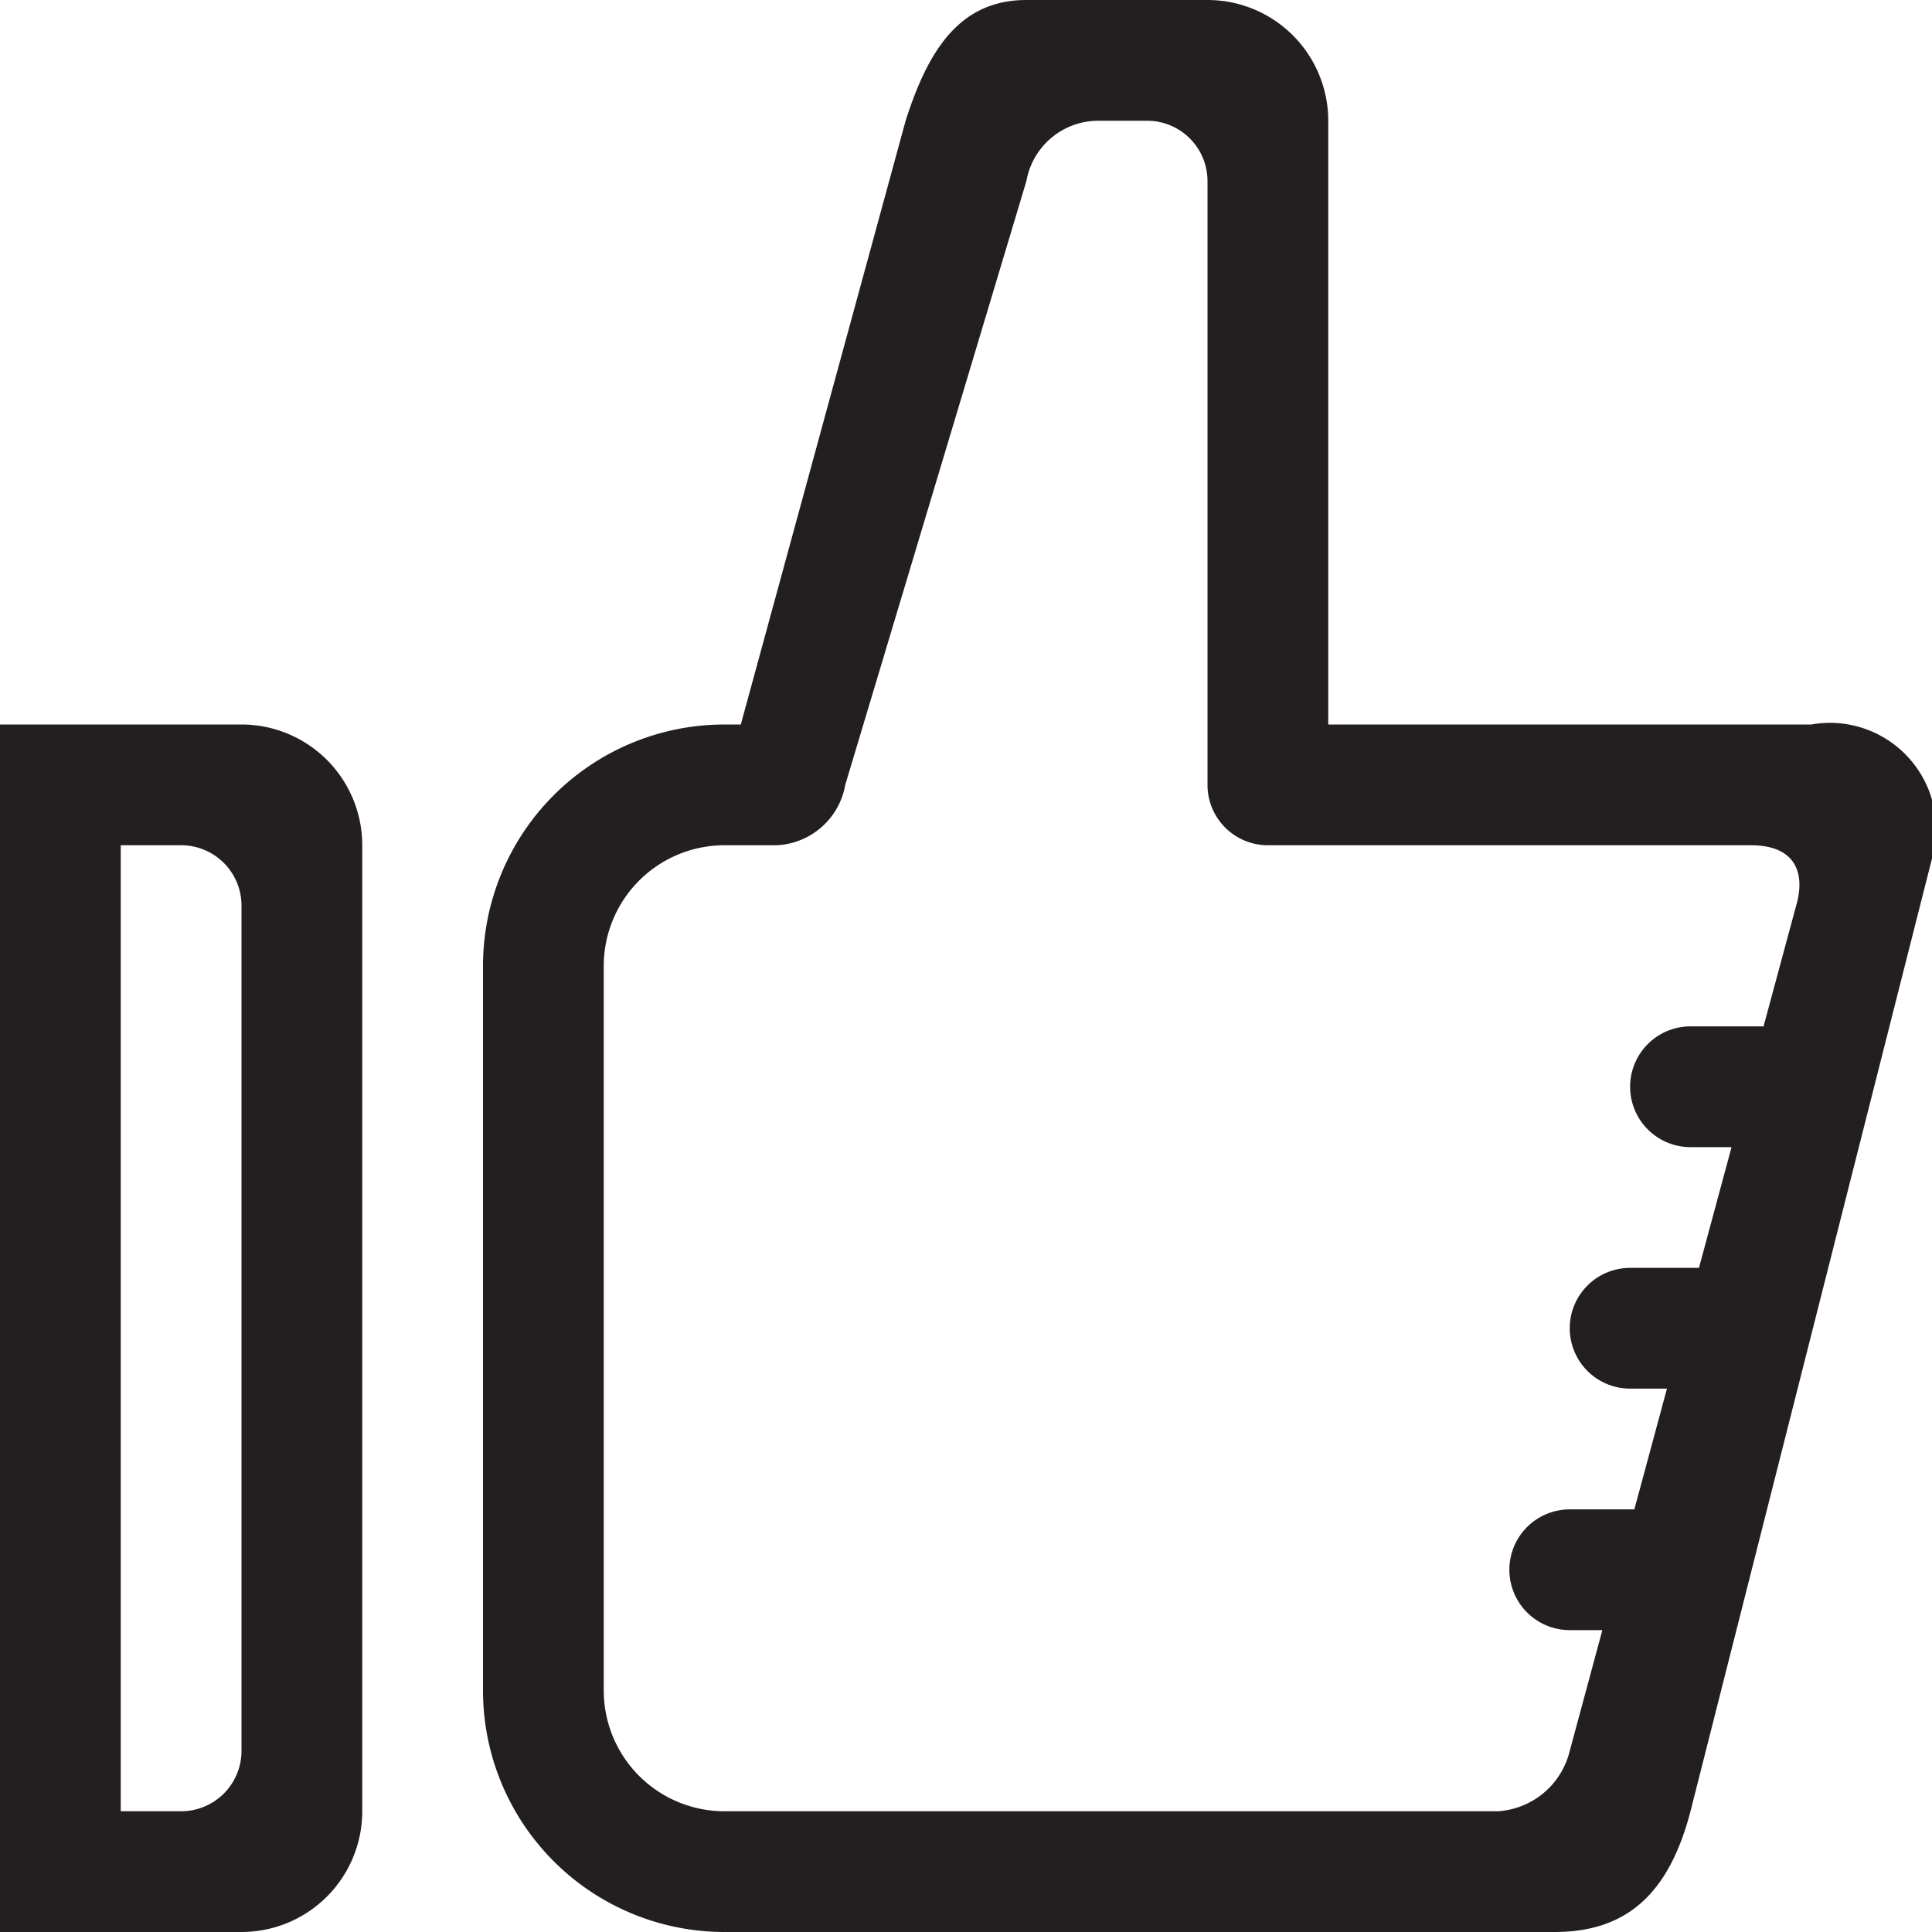
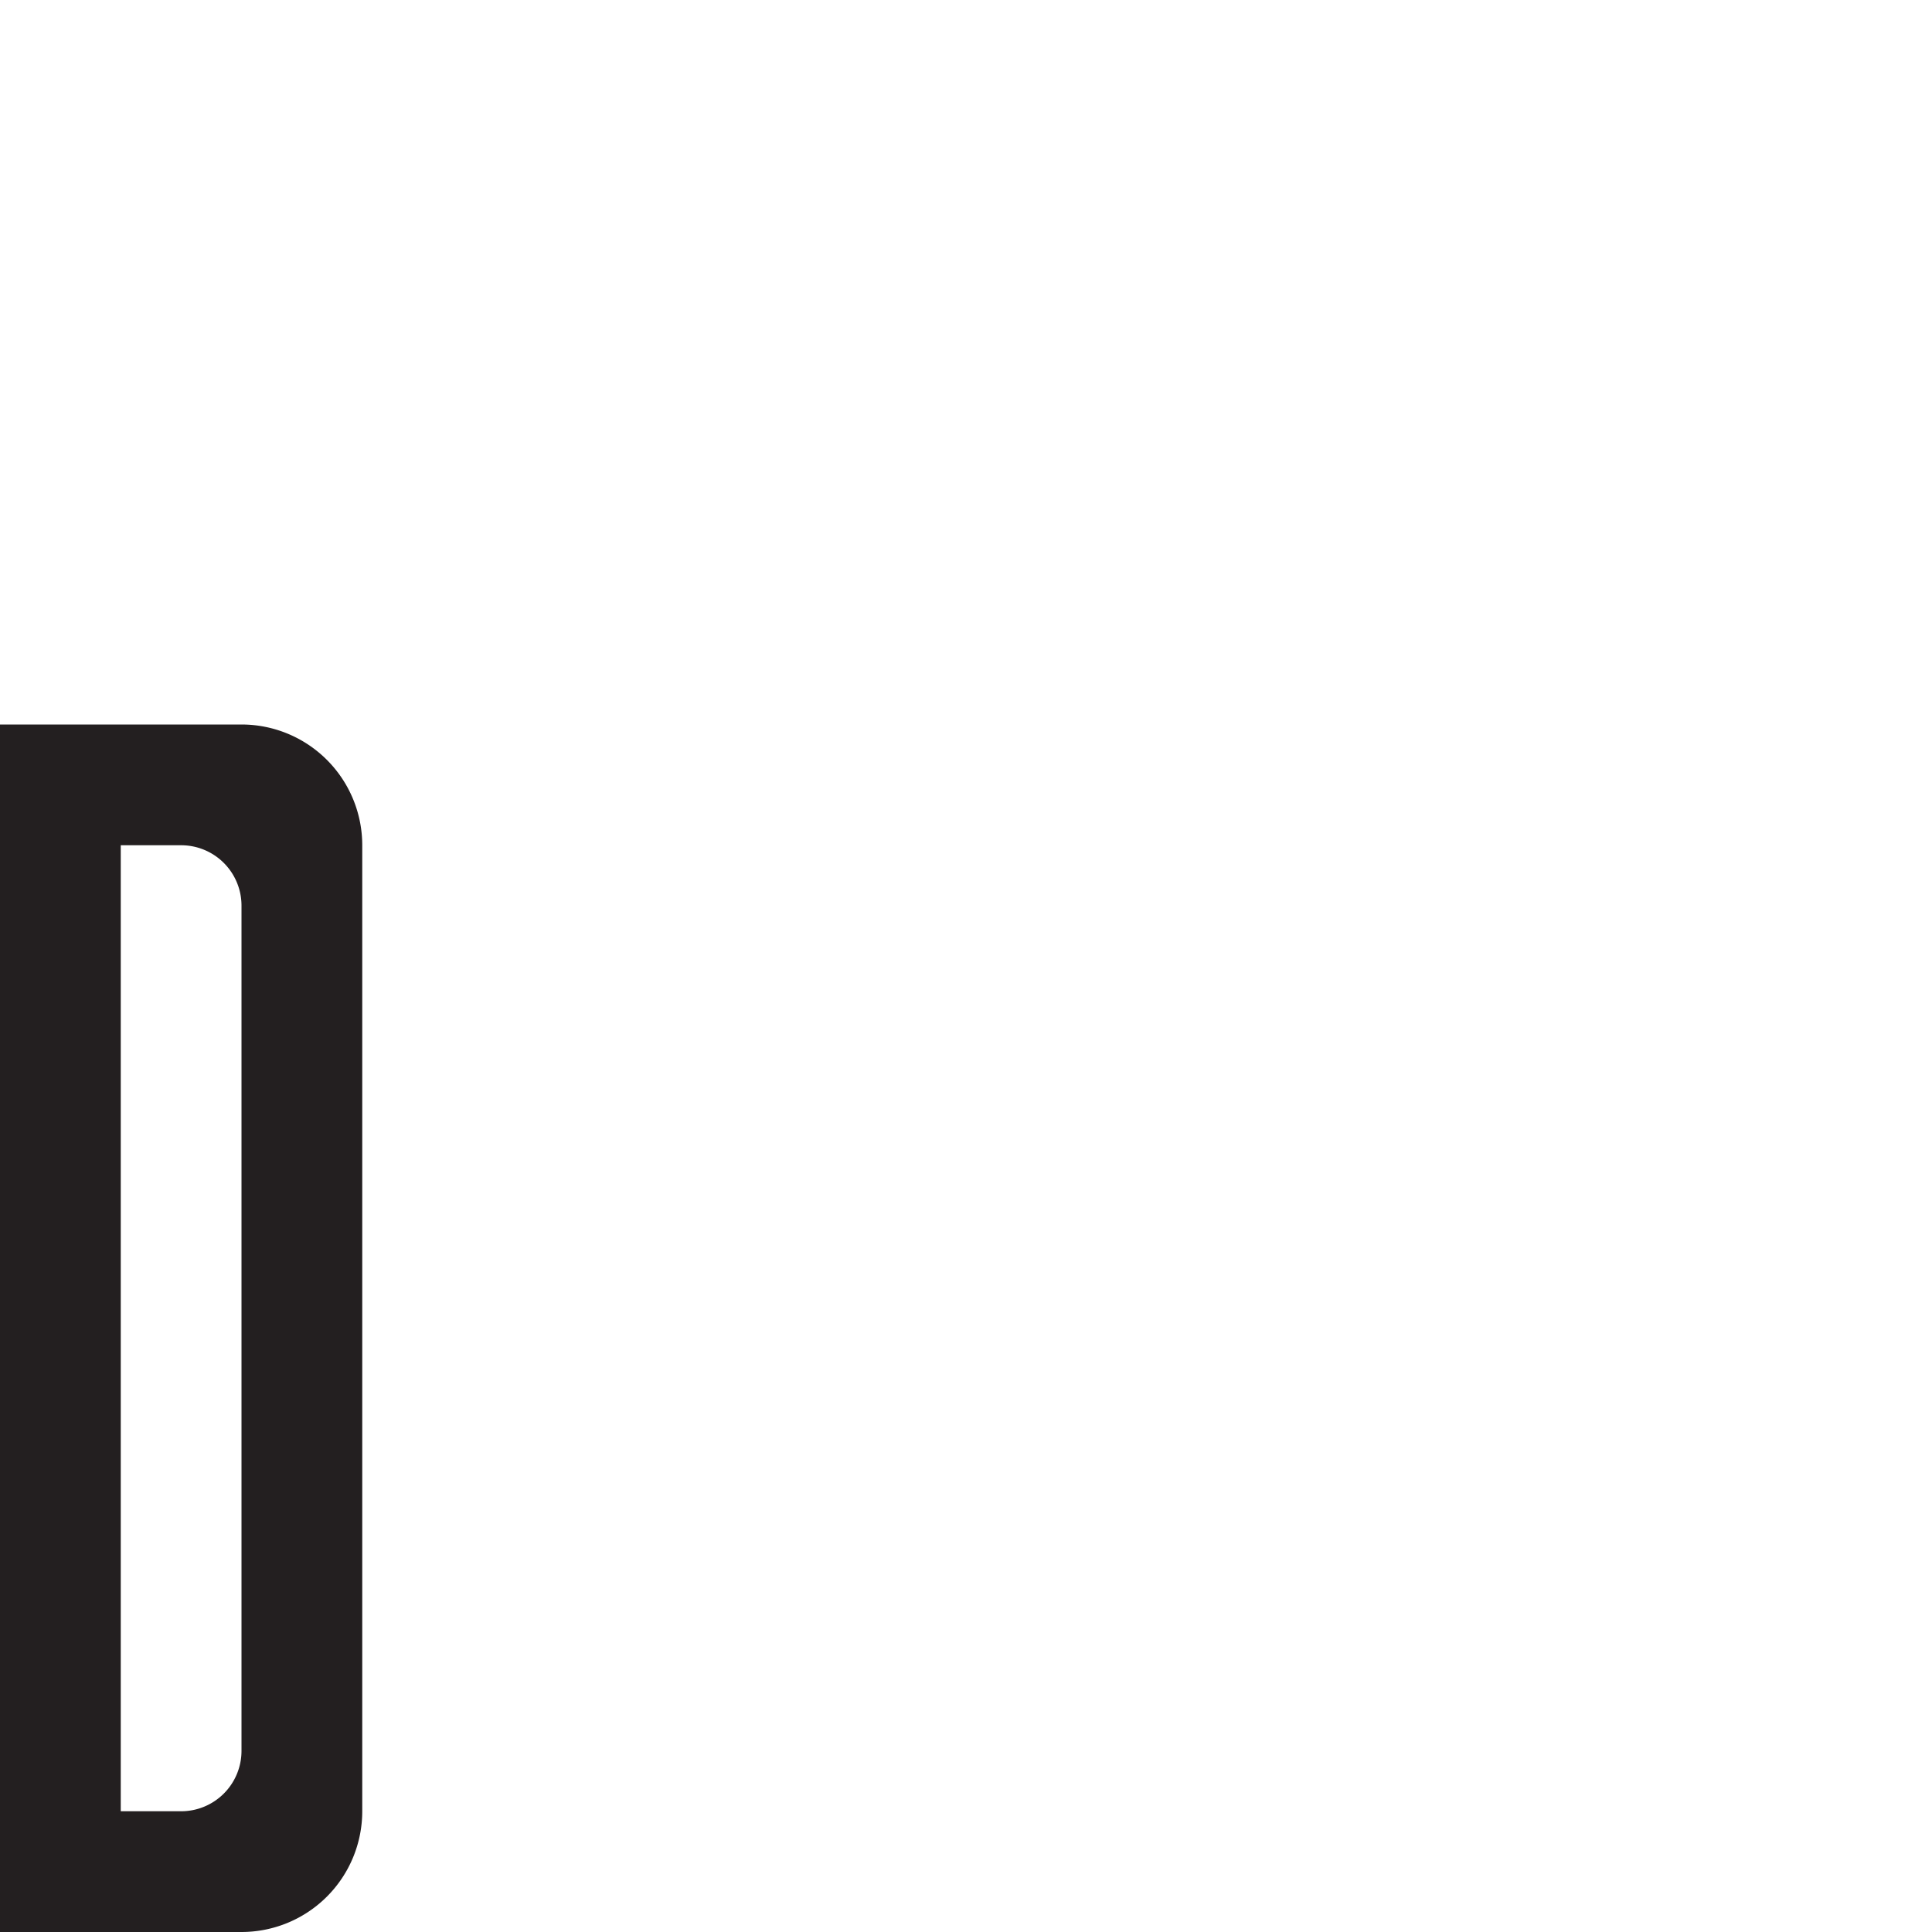
<svg xmlns="http://www.w3.org/2000/svg" viewBox="0 0 32 32">
  <defs>
    <style>.cls-1{fill:#231f20;}</style>
  </defs>
  <g id="Слой_2" data-name="Слой 2">
    <g id="Responsive_Icons" data-name="Responsive Icons">
      <path class="cls-1" d="M4,12H0V32H4a2,2,0,0,0,2-2V14A2,2,0,0,0,4,12ZM4,29a1,1,0,0,1-1,1H2V14H3a1,1,0,0,1,1,1Z" />
-       <path class="cls-1" d="M32,14.22A1.76,1.76,0,0,0,30,12H22V2a2,2,0,0,0-2-2H17c-1.11,0-1.63.84-2,2L12.27,12H12a4,4,0,0,0-4,4V28H8a4,4,0,0,0,4,4H25.75c1.25,0,1.91-.7,2.25-2ZM24.81,30H12a2,2,0,0,1-2-2V16a2,2,0,0,1,2-2h.86A1.21,1.21,0,0,0,14,13L17,3a1.21,1.21,0,0,1,1.2-1H19a1,1,0,0,1,1,1V13a1,1,0,0,0,1,1h8c.73,0,.91.45.75,1l-.54,2H28a1,1,0,0,0,0,2h.68l-.54,2H27a1,1,0,0,0,0,2h.61l-.54,2H26a1,1,0,0,0,0,2h.54L26,29A1.31,1.31,0,0,1,24.81,30Z" />
    </g>
  </g>
</svg>